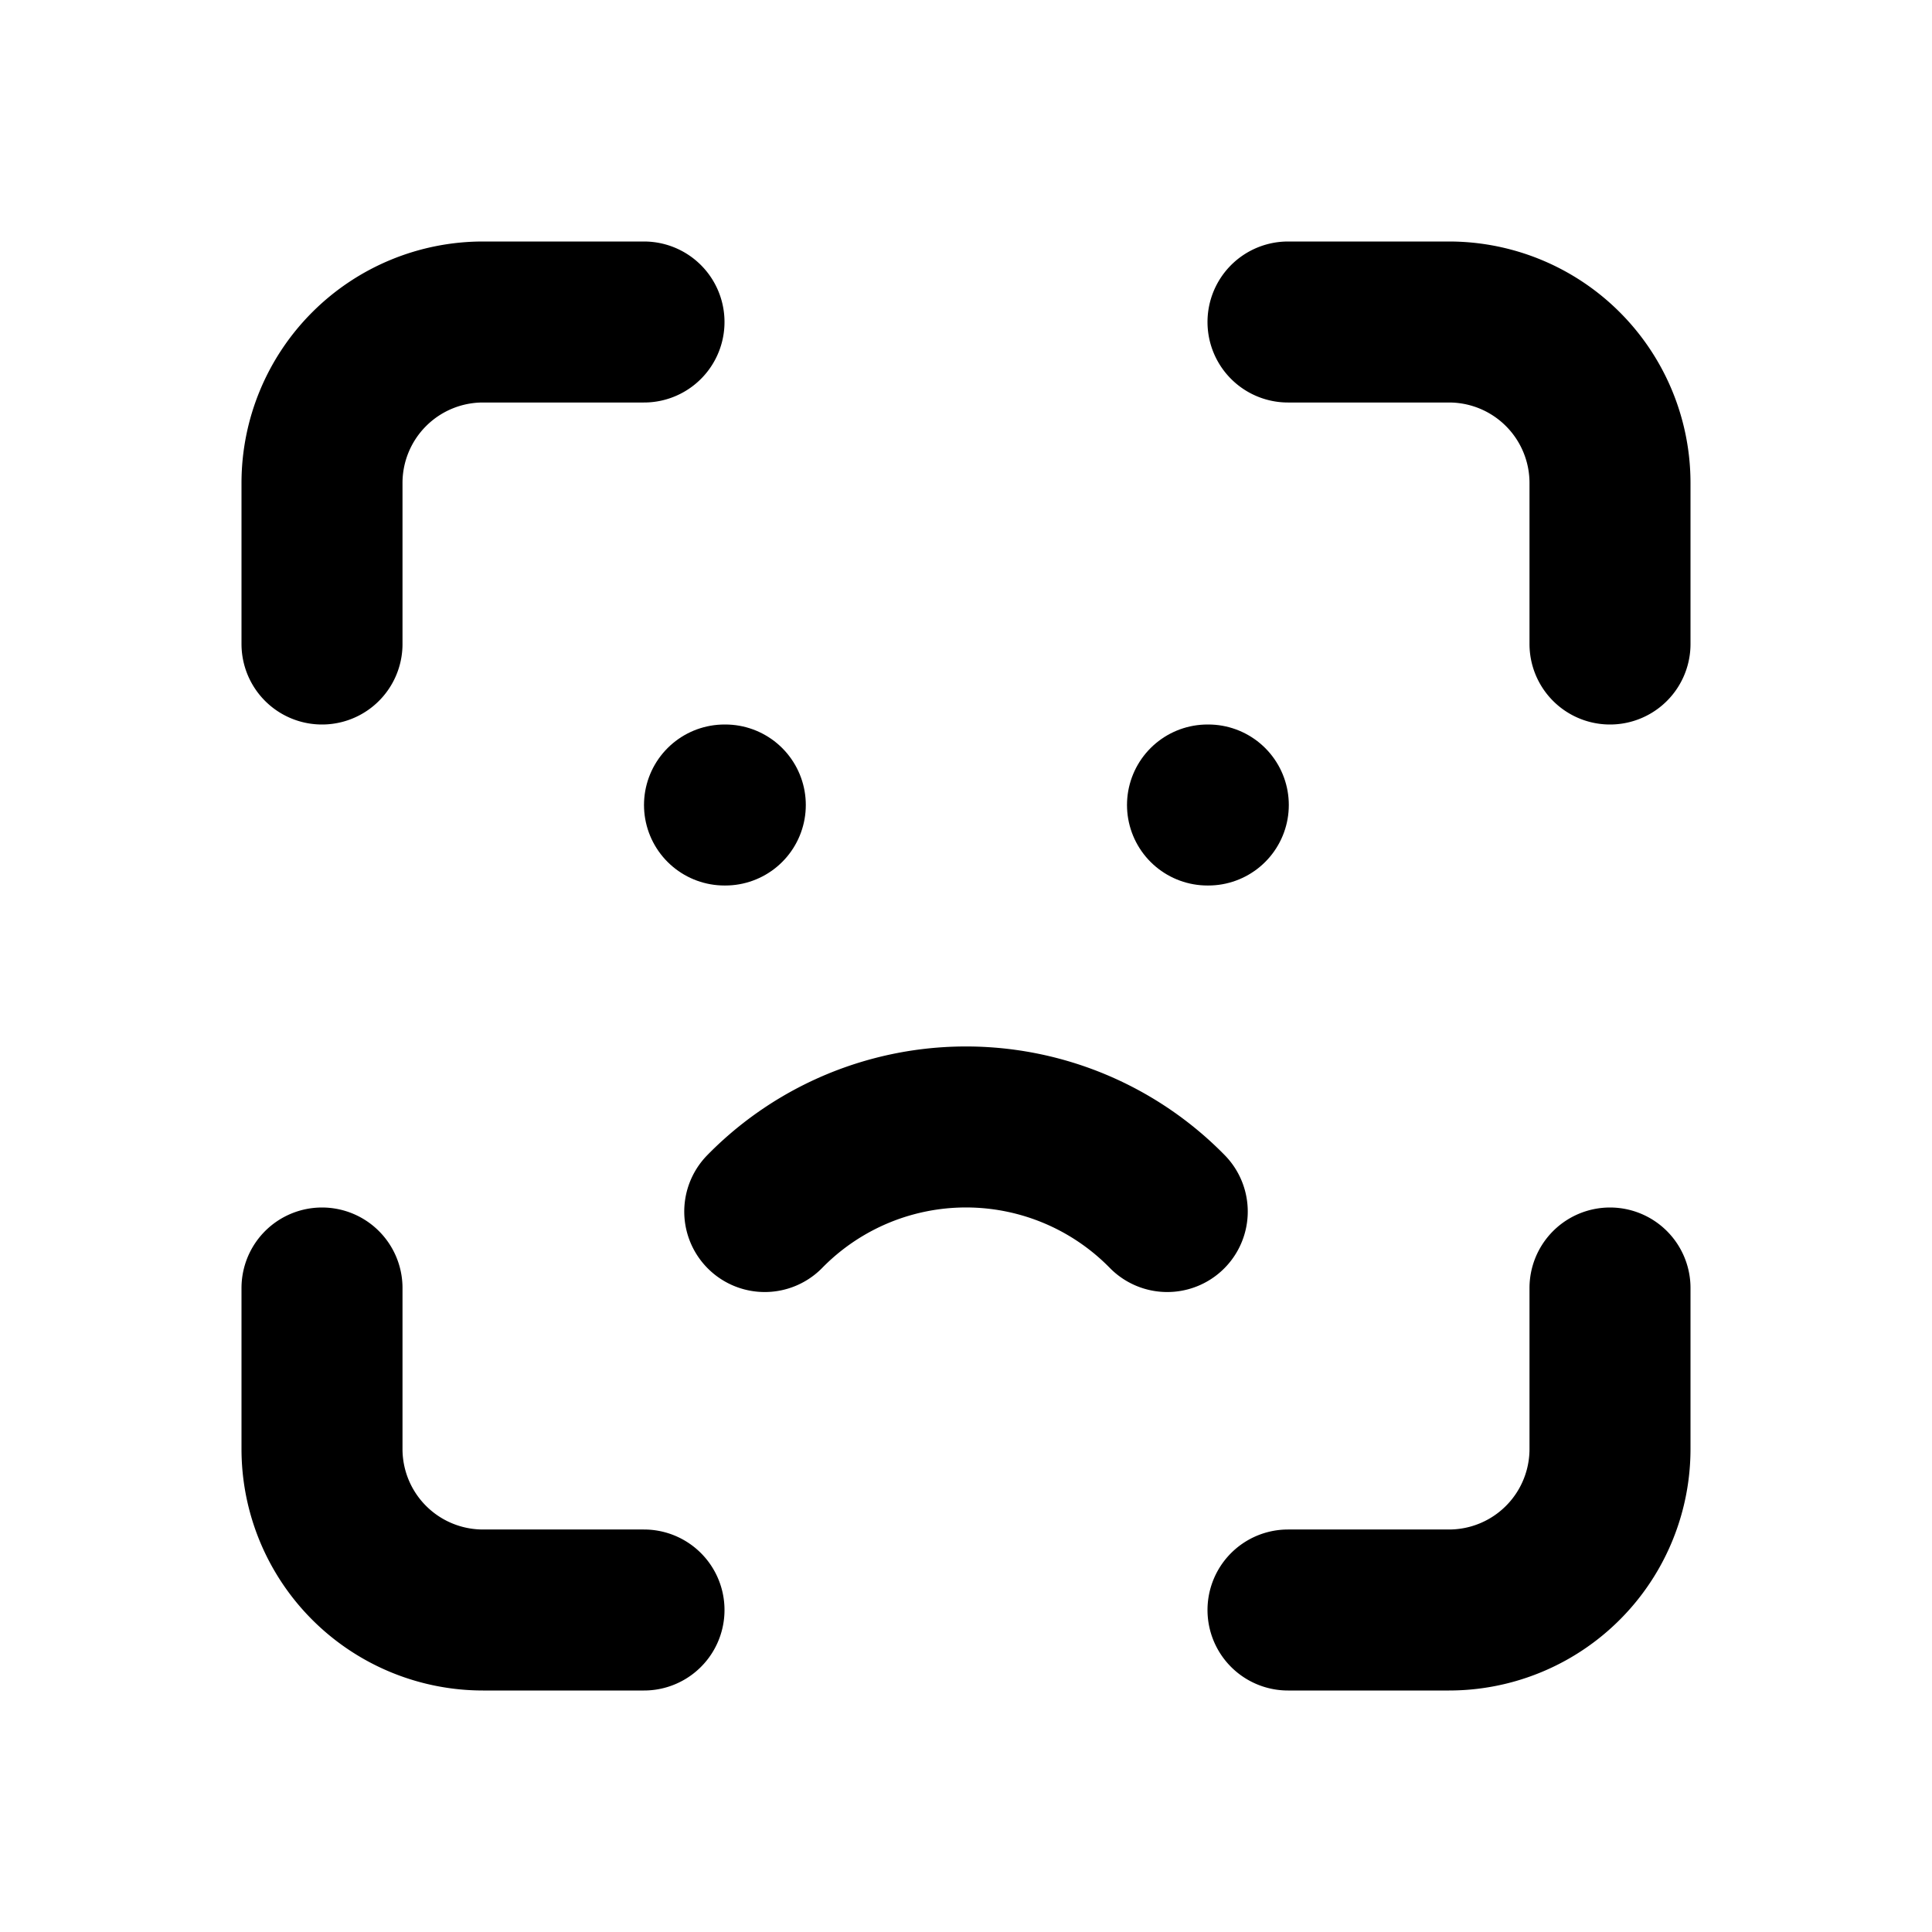
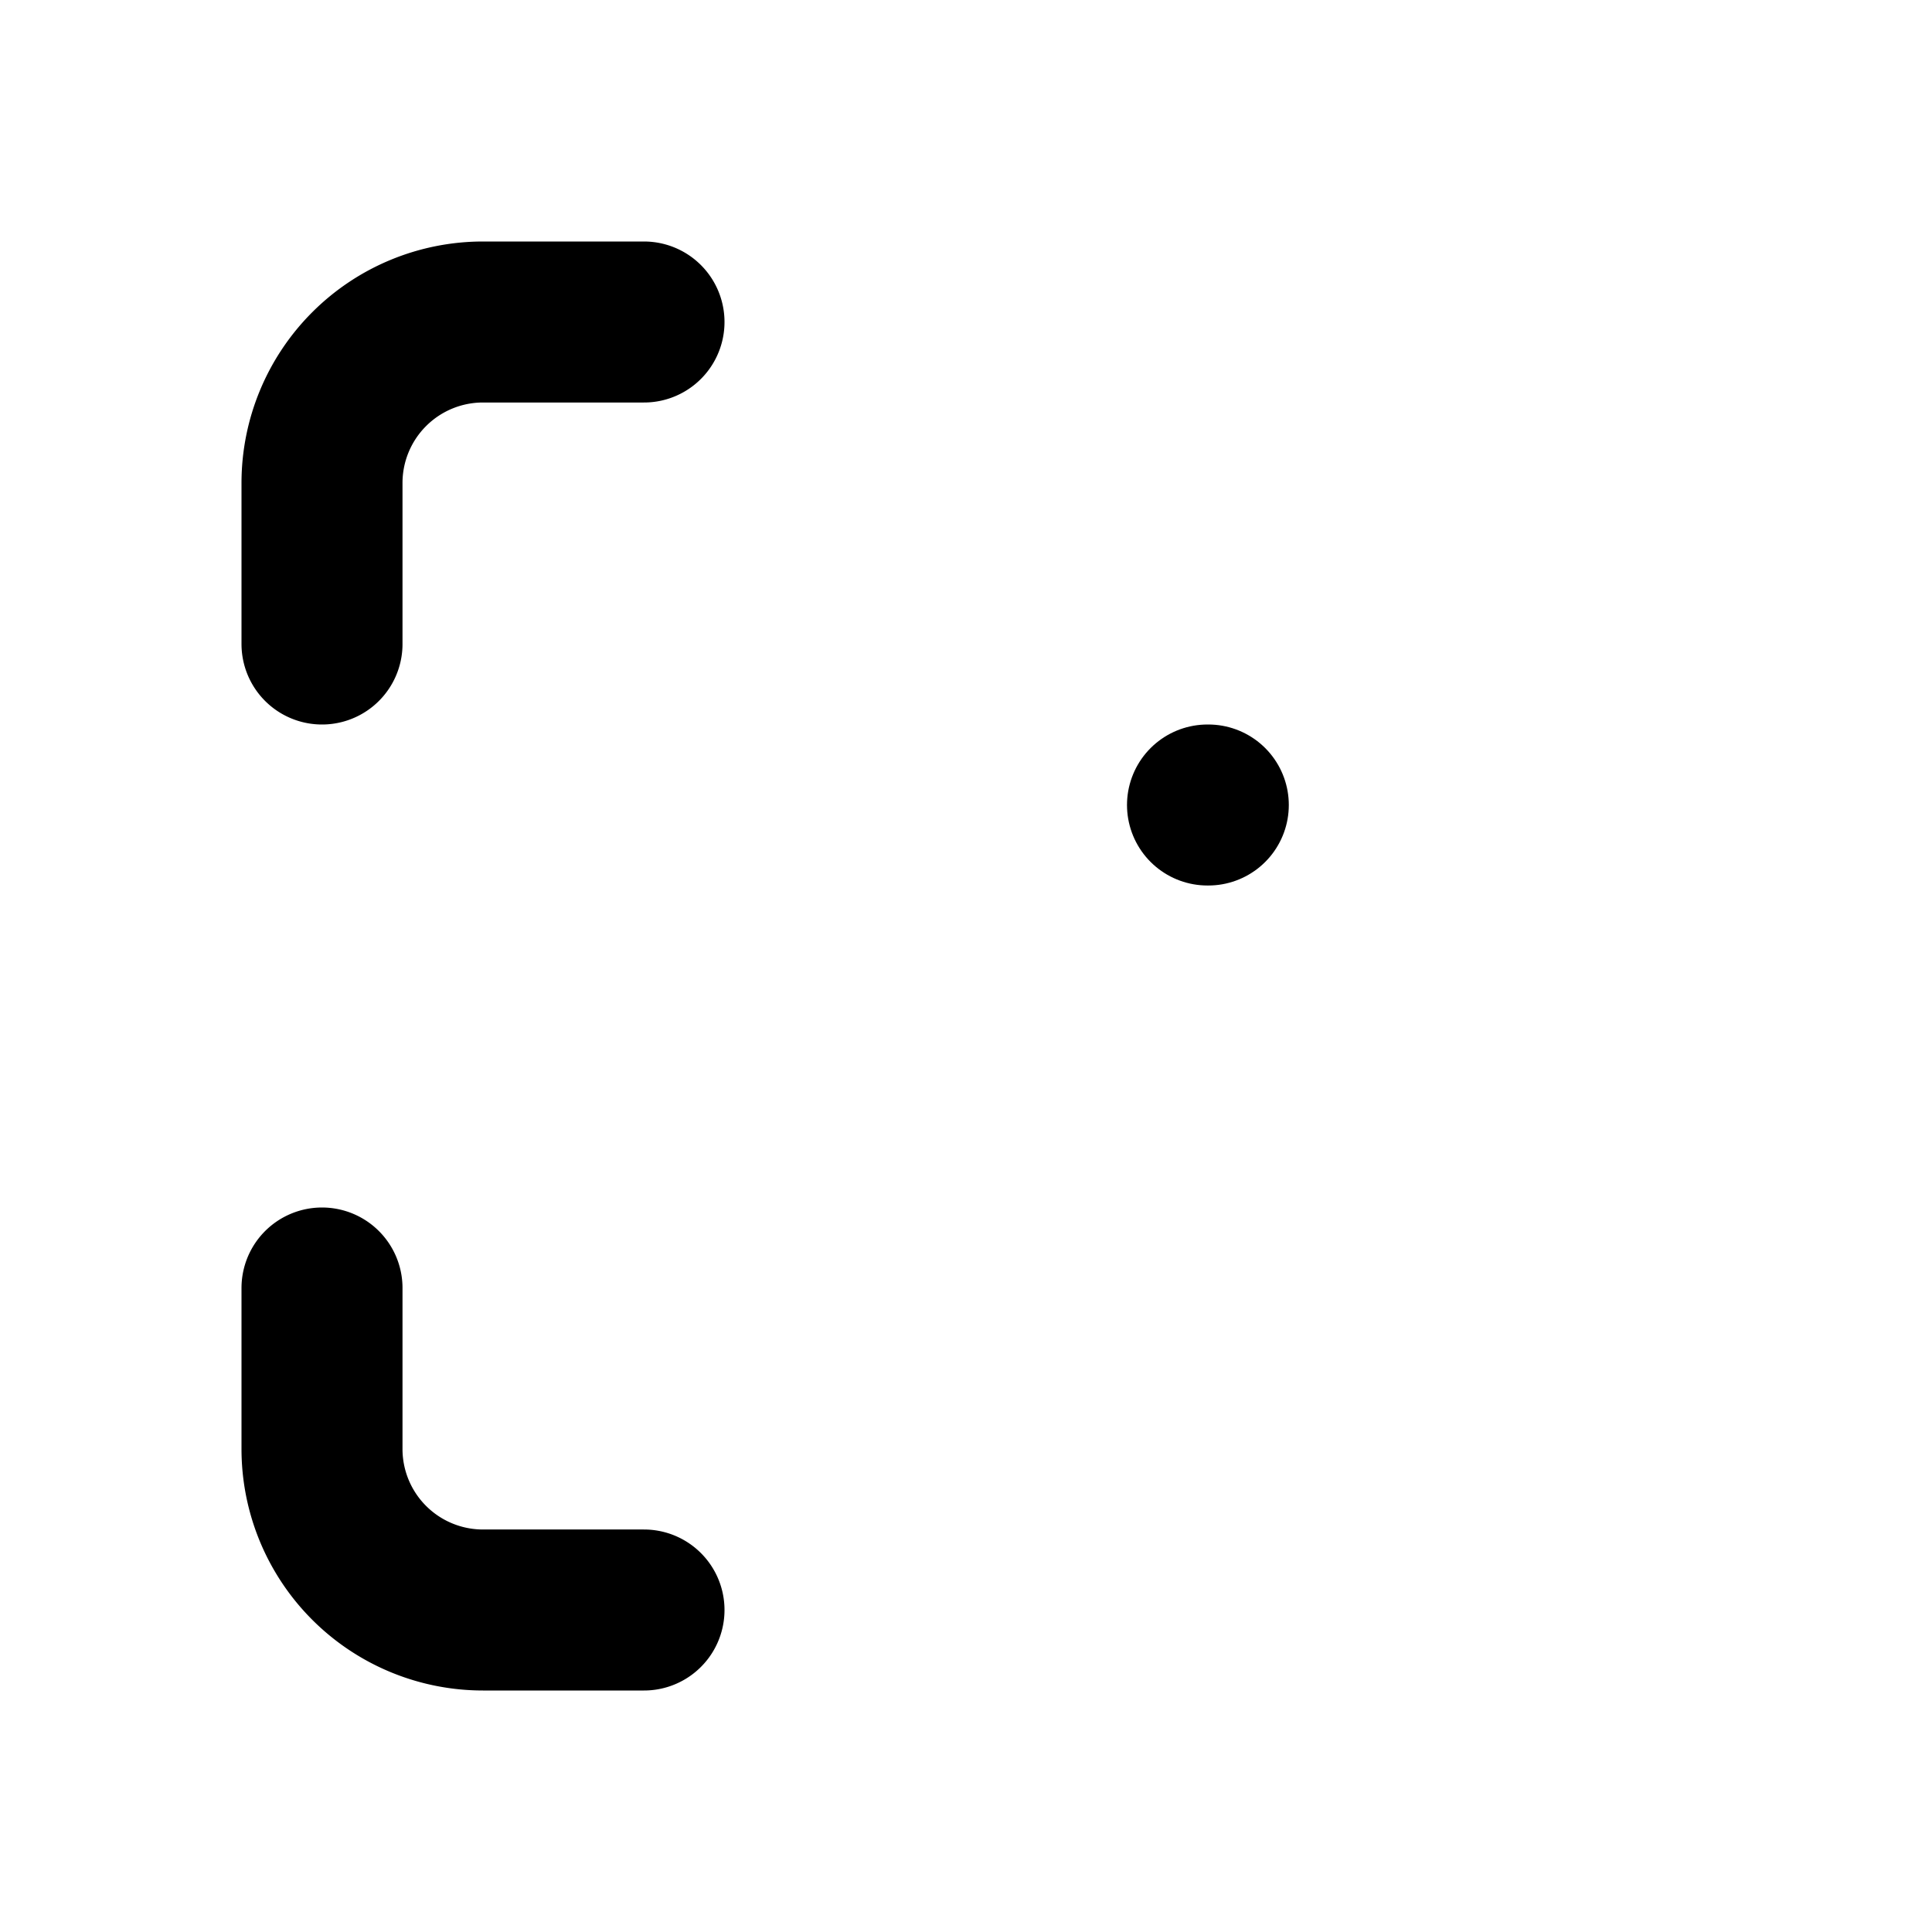
<svg xmlns="http://www.w3.org/2000/svg" class="icon icon-tabler icon-tabler-face-id-error" width="24" height="24" viewBox="0 0 24 24" stroke-width="2" stroke="currentColor" fill="none" stroke-linecap="round" stroke-linejoin="round">
  <desc>Download more icon variants from https://tabler-icons.io/i/face-id-error</desc>
  <path stroke="none" d="M0 0h24v24H0z" fill="none" />
  <path d="M4 8v-2a2 2 0 0 1 2 -2h2" />
  <path d="M4 16v2a2 2 0 0 0 2 2h2" />
-   <path d="M16 4h2a2 2 0 0 1 2 2v2" />
-   <path d="M16 20h2a2 2 0 0 0 2 -2v-2" />
-   <path d="M9 10h.01" />
  <path d="M15 10h.01" />
-   <path d="M9.5 15.05a3.5 3.5 0 0 1 5 0" />
</svg>